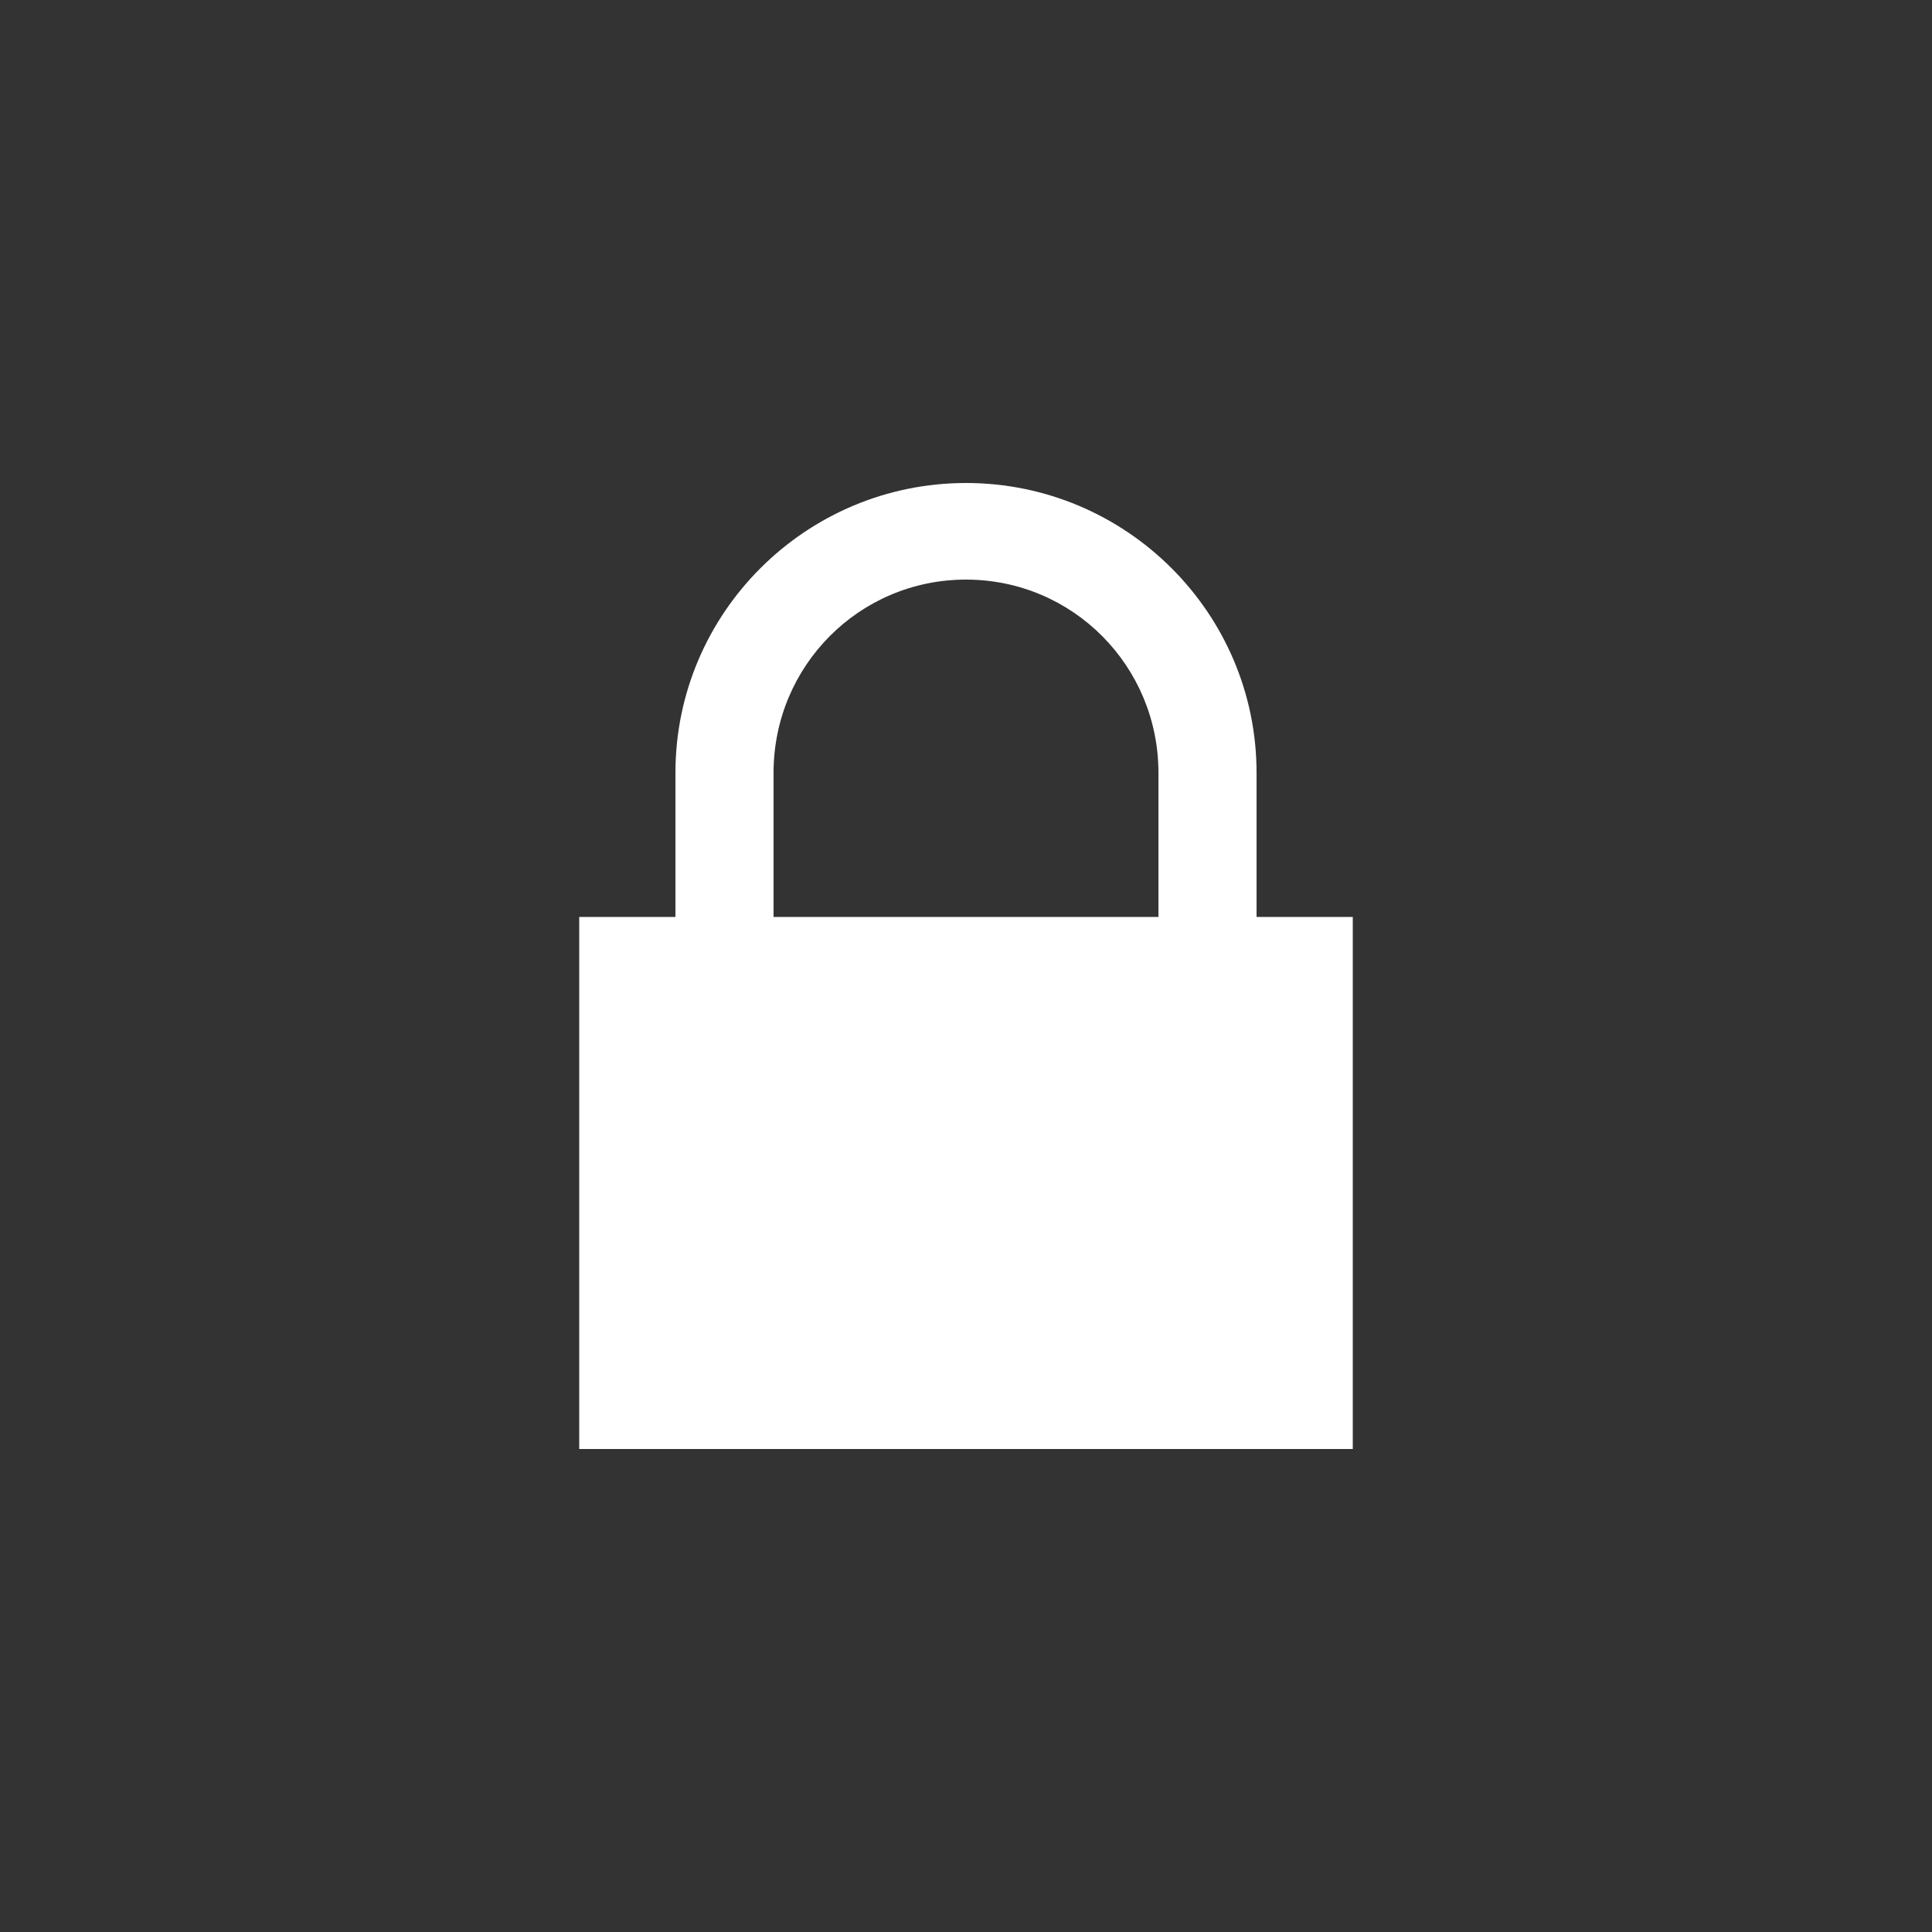
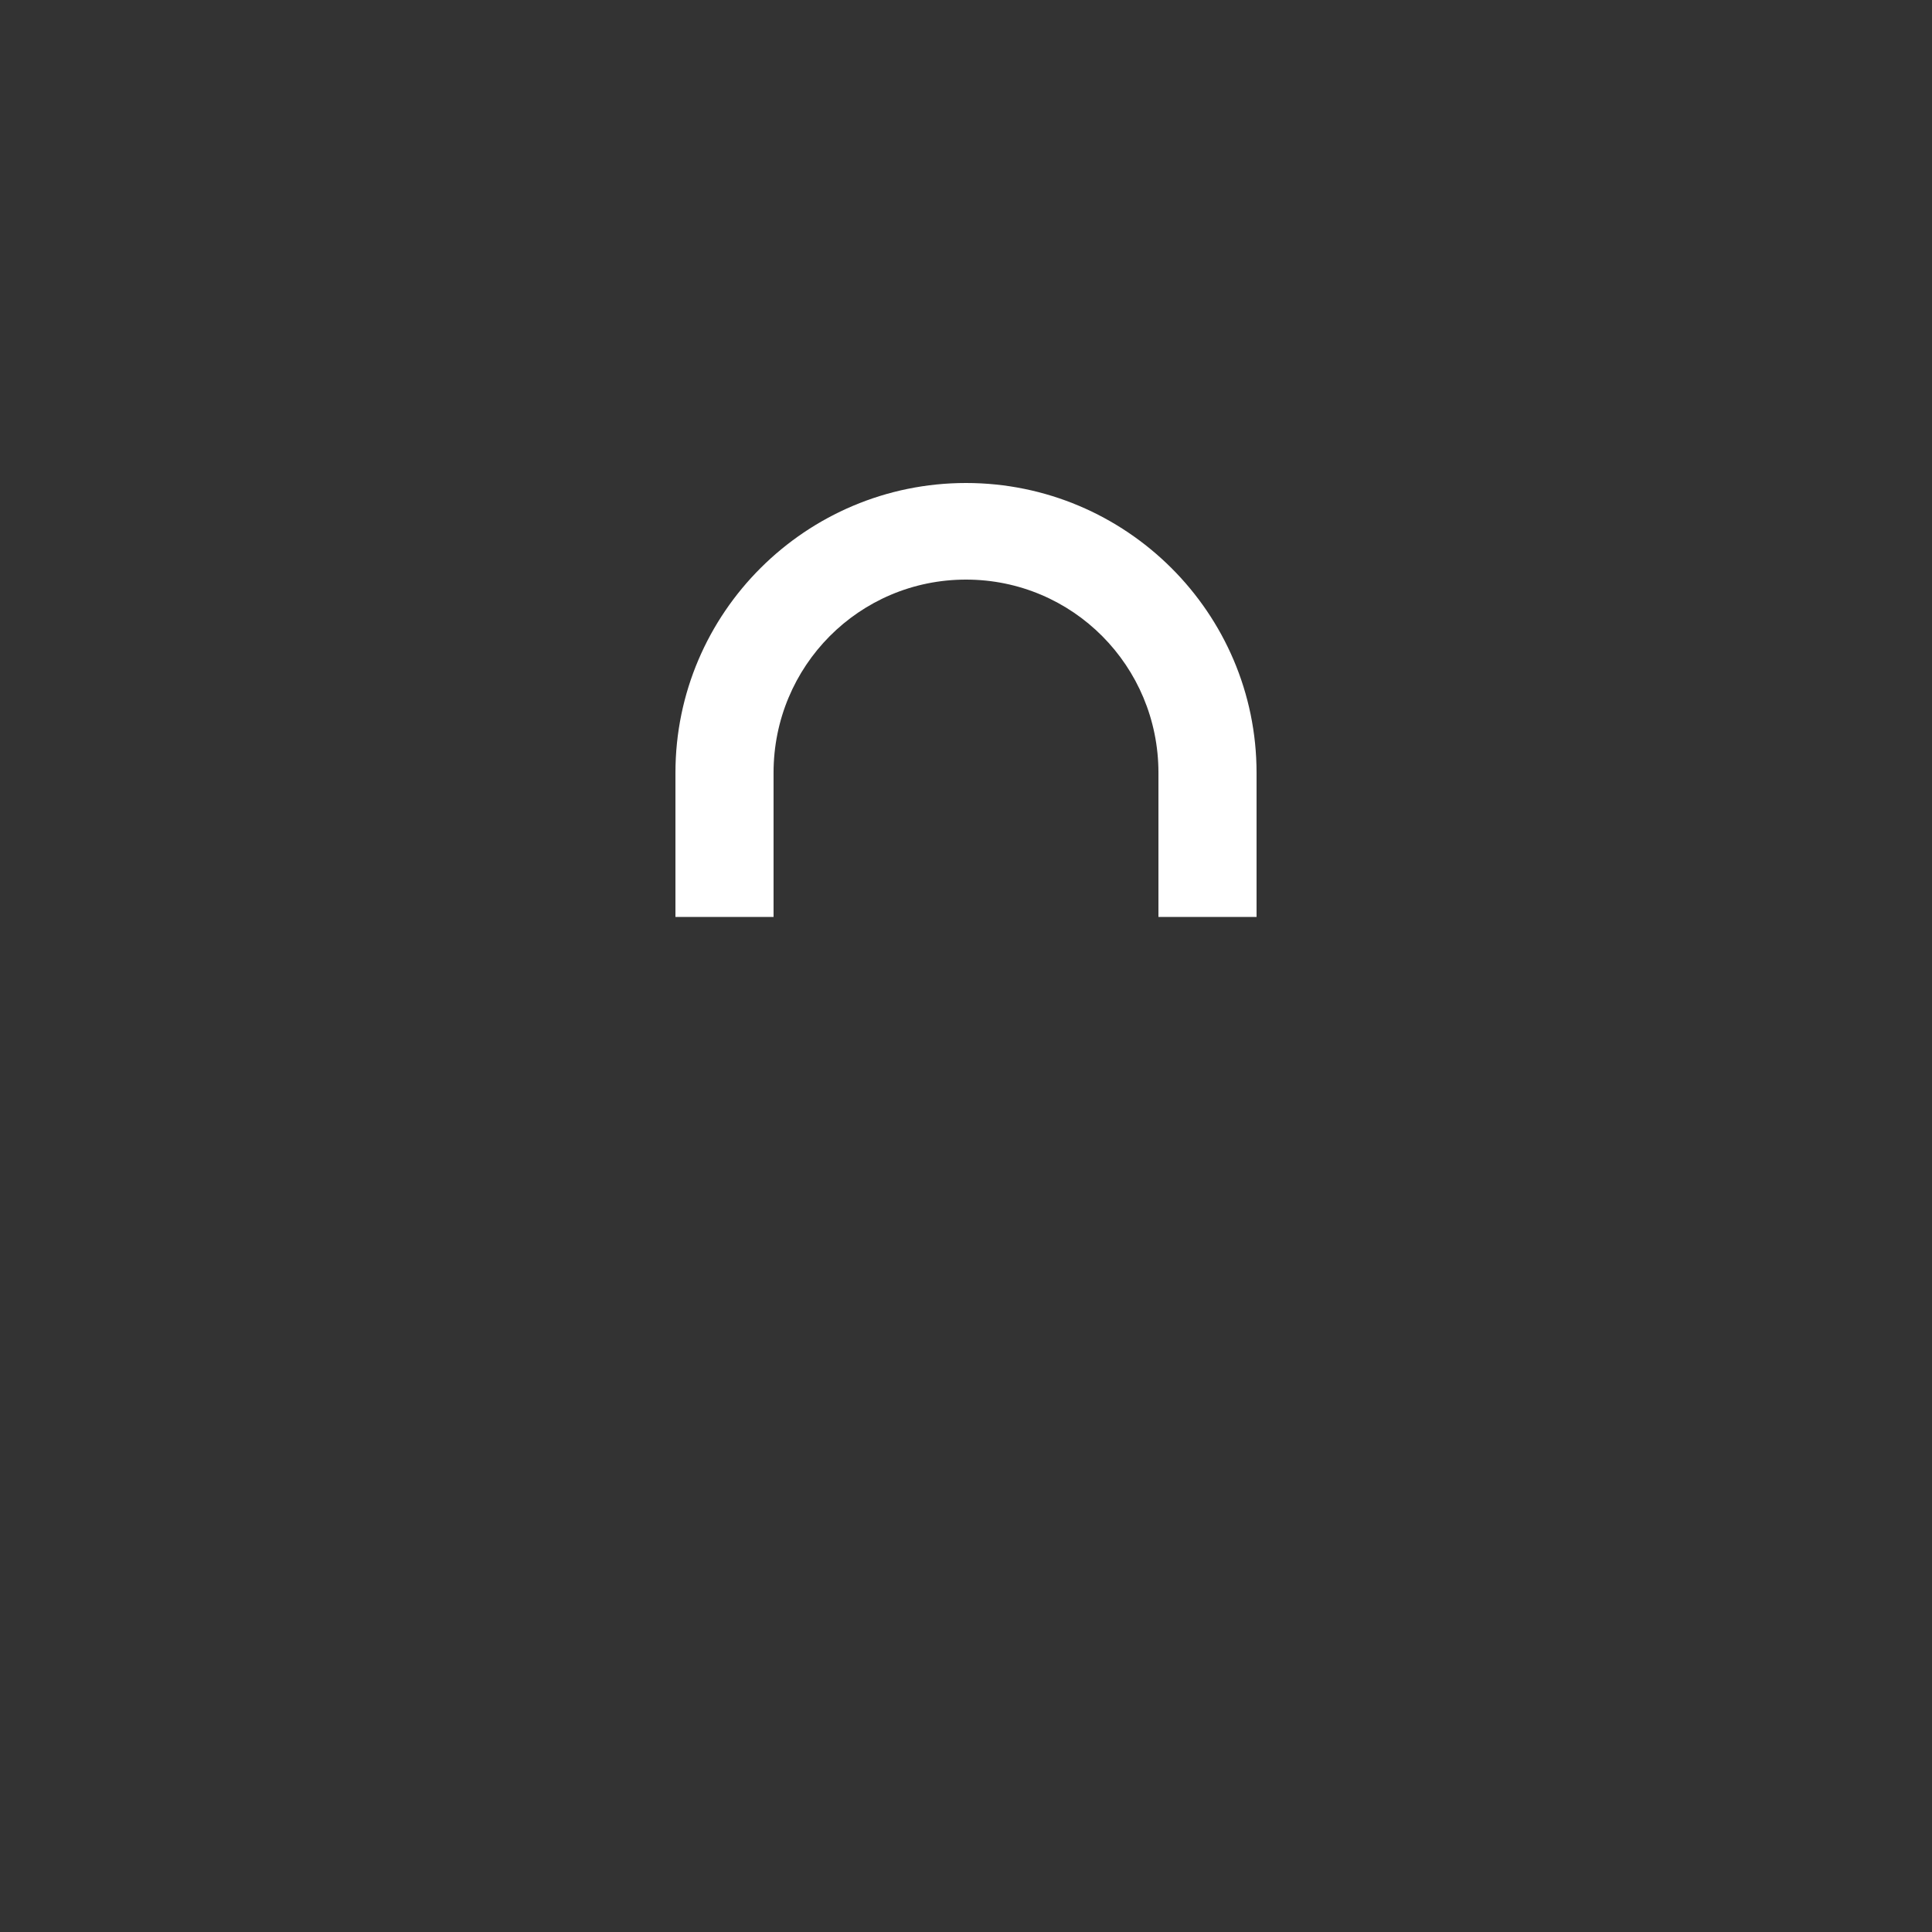
<svg xmlns="http://www.w3.org/2000/svg" fill="#fff" width="800" height="800" viewBox="0 0 1024 1024">
  <rect x="0" y="0" width="1024" height="1024" fill="#333333" stroke="none" />
-   <path fill-rule="evenodd" clip-rule="evenodd" d="M666 486v-76.4c0-84.8-69.2-153.6-154-153.6s-154 68.8-154 153.6V486h-51v282h410V486h-51zm-256-76.4c0-56.6 45.4-102.4 102-102.4S614 353 614 409.6V486H410v-76.4z" />
+   <path fill-rule="evenodd" clip-rule="evenodd" d="M666 486v-76.4c0-84.8-69.2-153.6-154-153.6s-154 68.8-154 153.6V486h-51h410V486h-51zm-256-76.4c0-56.6 45.4-102.4 102-102.4S614 353 614 409.6V486H410v-76.4z" />
</svg>